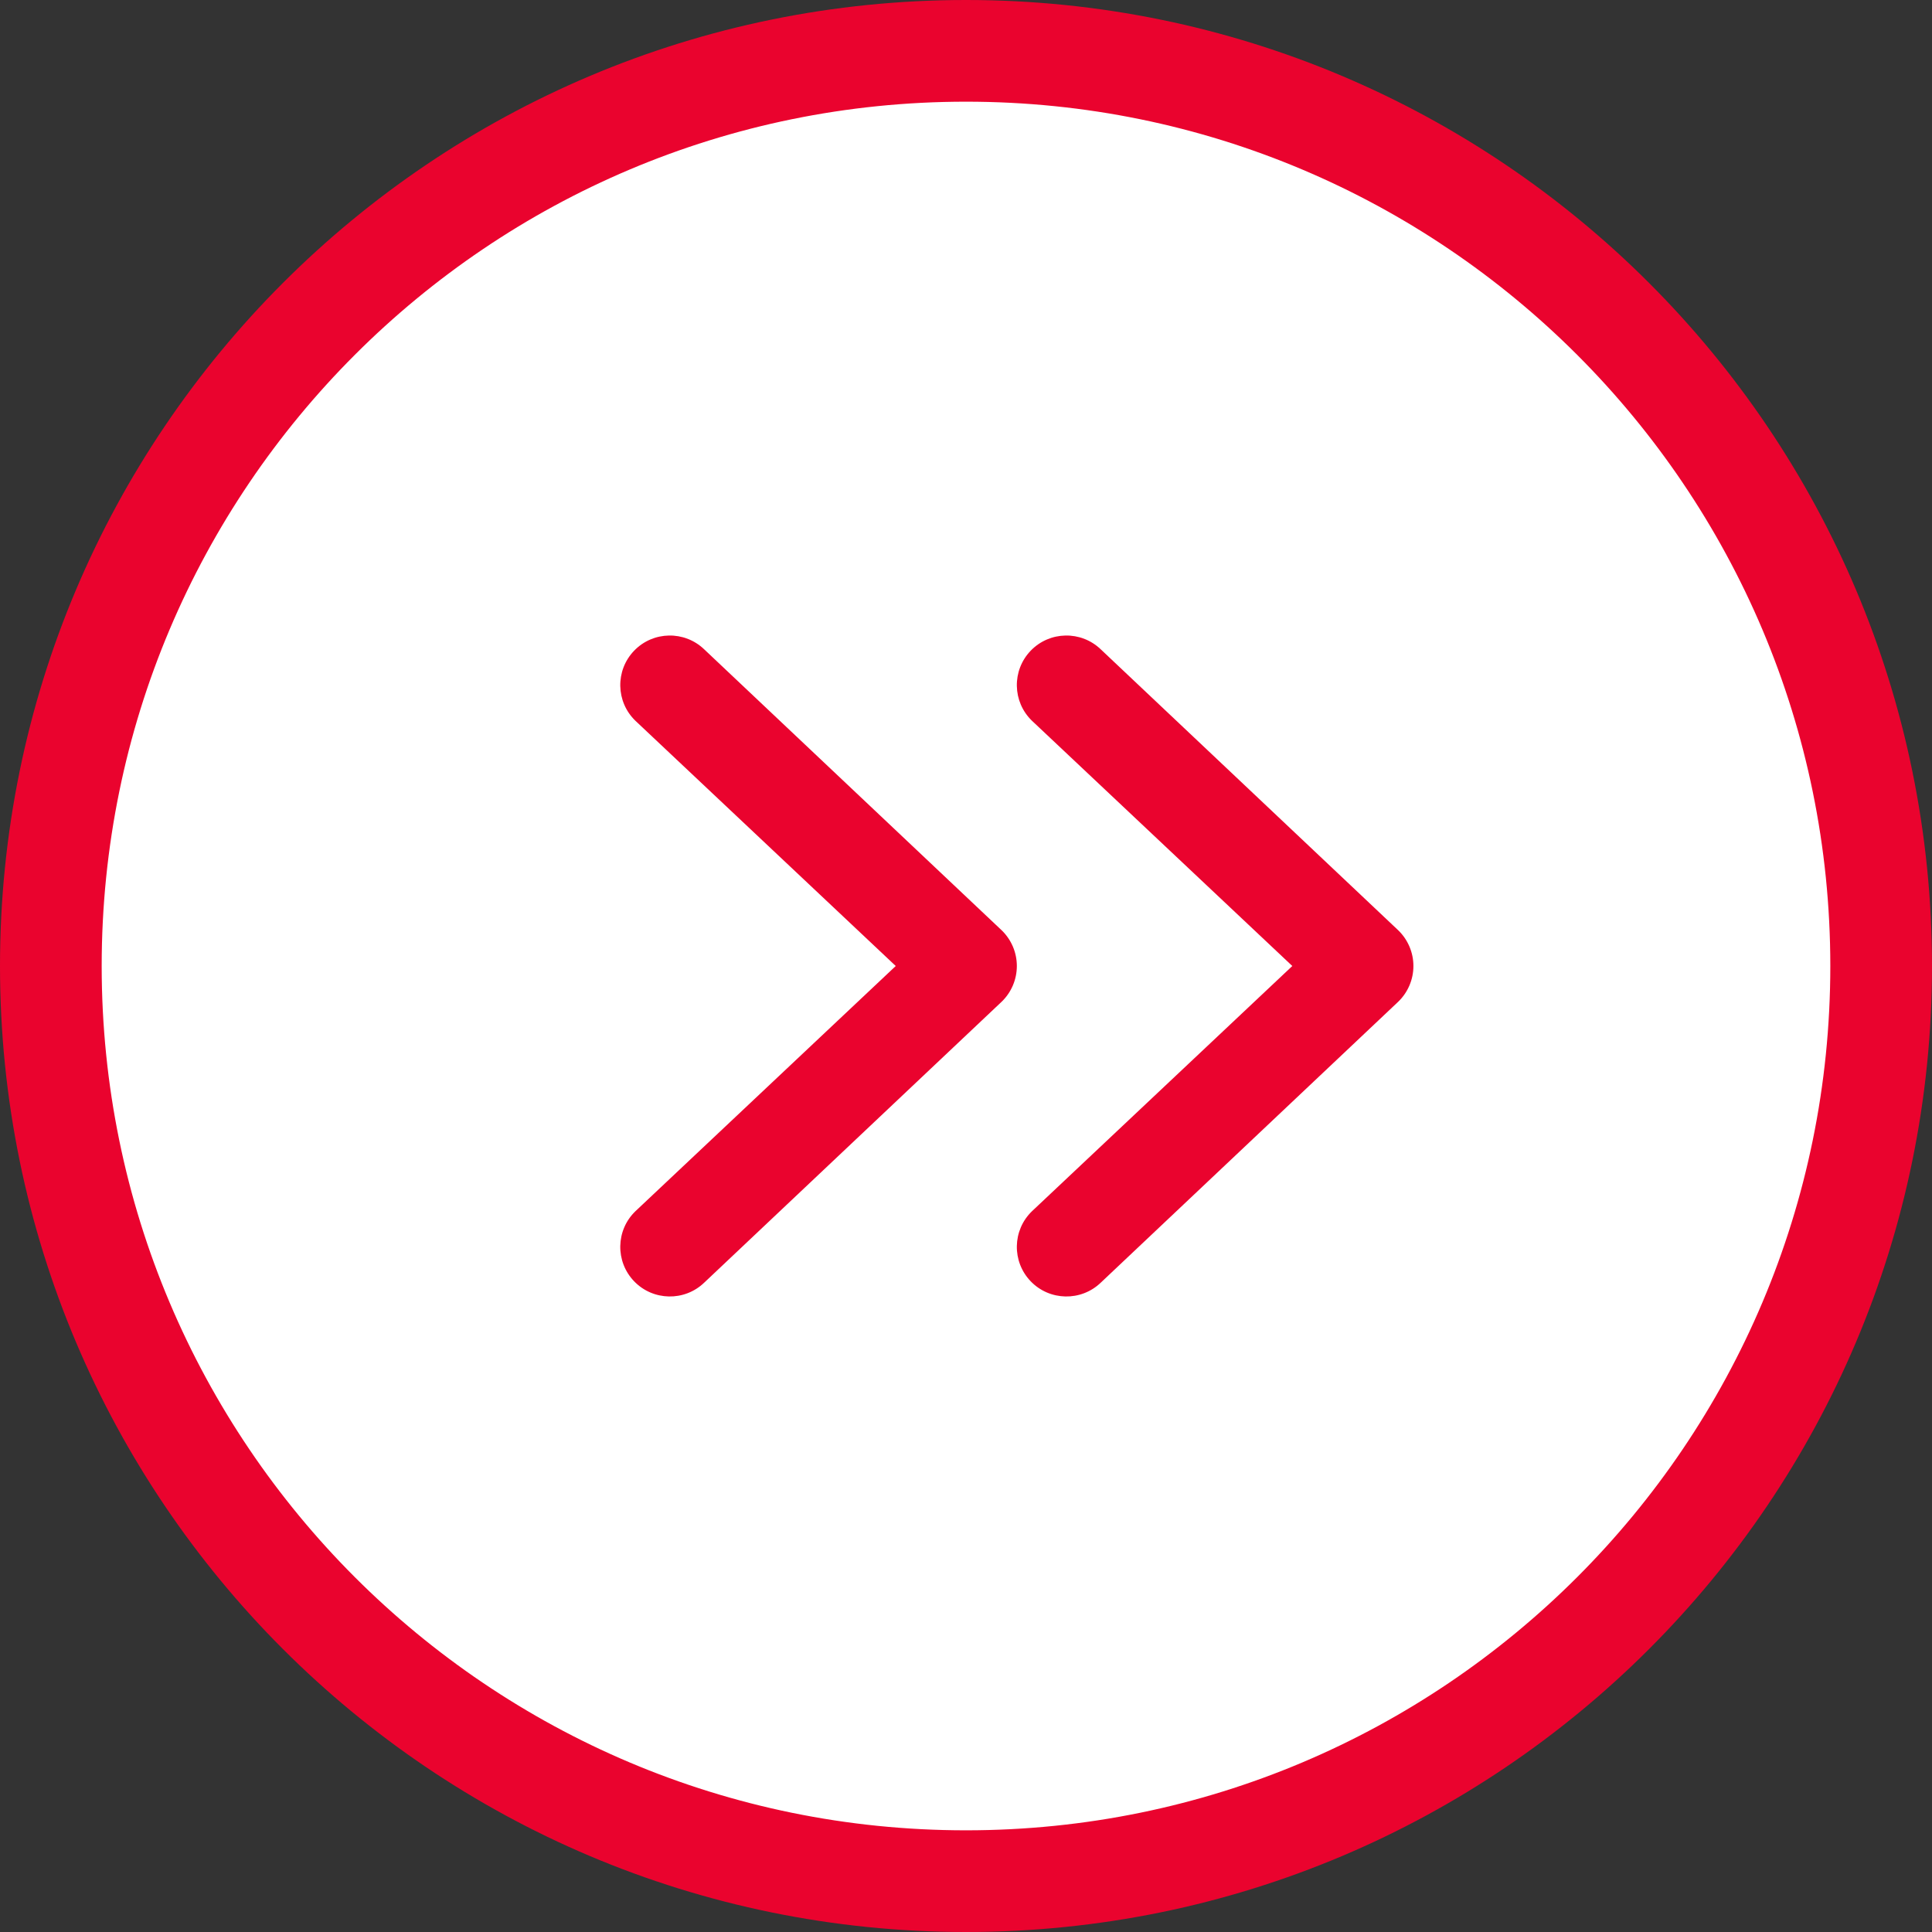
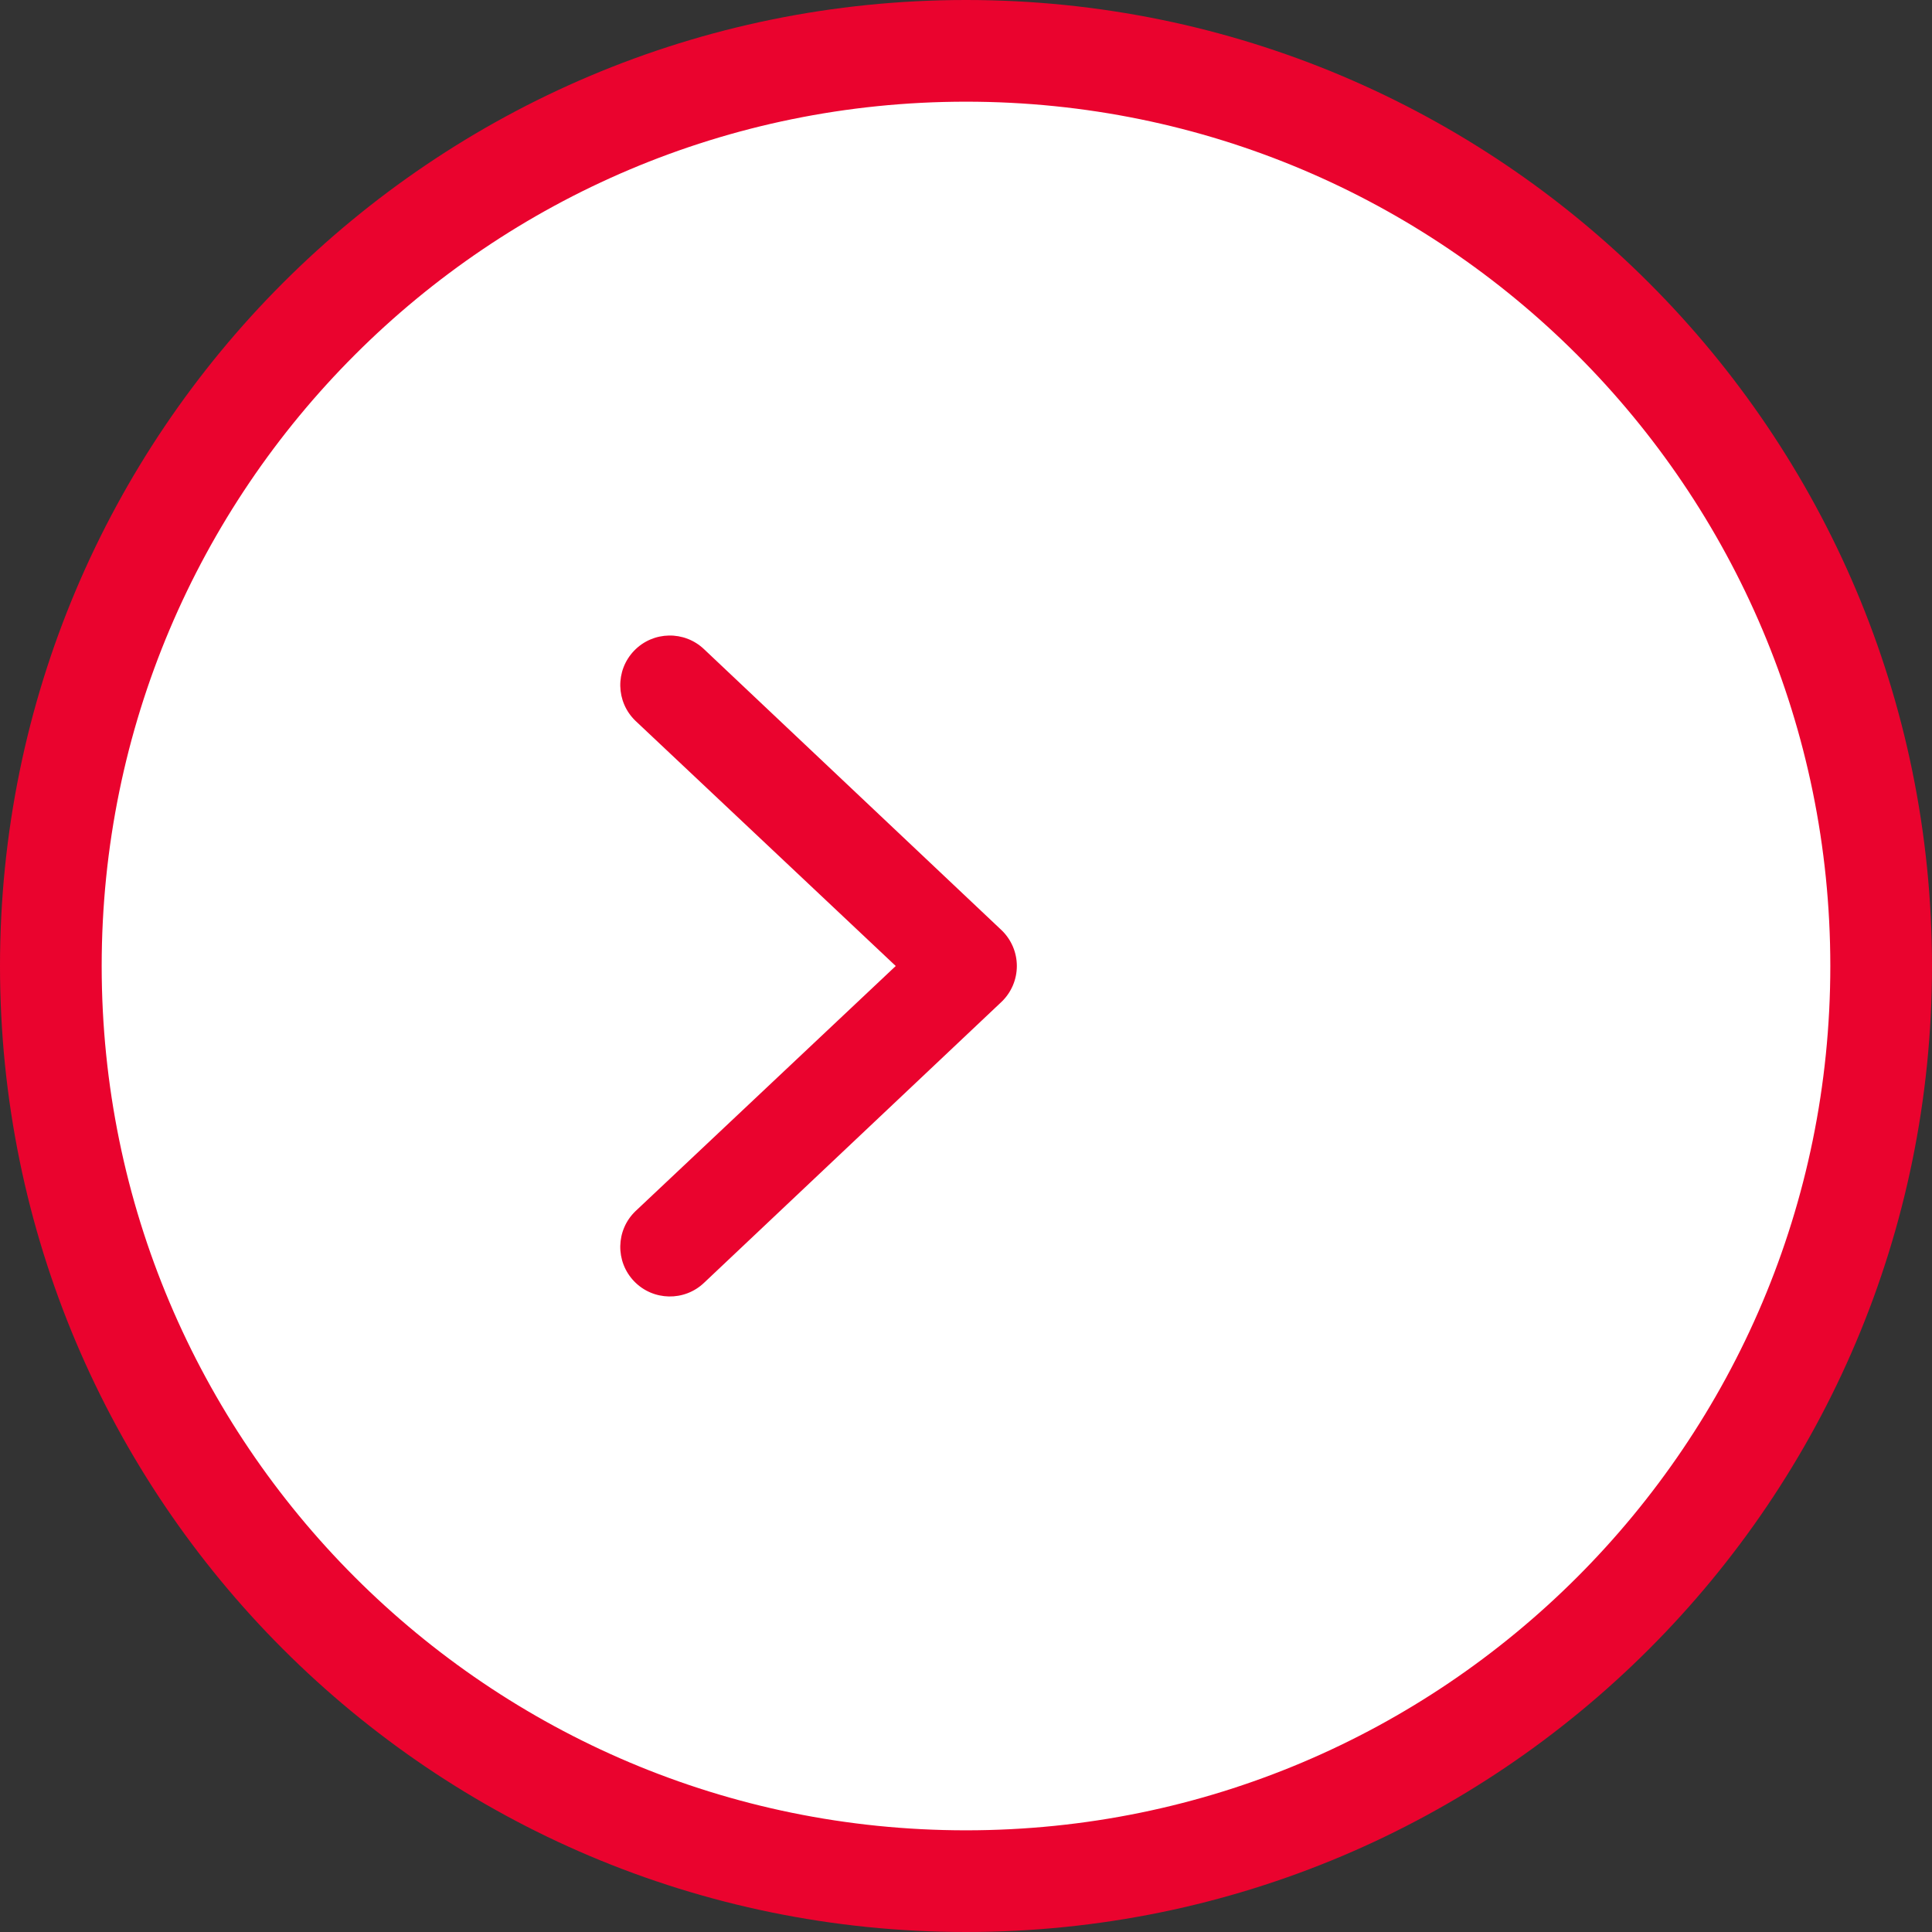
<svg xmlns="http://www.w3.org/2000/svg" width="38" height="38" viewBox="0 0 38 38" fill="none">
  <rect x="0" y="0" width="38" height="38" fill="#333333" stroke="none" />
  <path d="M37 19C37 28.941 28.941 37 19 37C9.059 37 1 28.941 1 19C1 9.059 9.059 1 19 1C28.941 1 37 9.059 37 19Z" fill="white" stroke="#EA032E" stroke-width="2" stroke-linecap="round" stroke-linejoin="round" />
  <path d="M12.499 23.822C12.111 24.195 12.099 24.813 12.472 25.201C12.845 25.589 13.463 25.601 13.851 25.228L19.701 19.703C19.892 19.519 20 19.265 20 19C20 18.735 19.892 18.481 19.701 18.297L13.851 12.772C13.463 12.399 12.845 12.411 12.472 12.799C12.099 13.187 12.111 13.805 12.499 14.178L17.618 19L12.499 23.822Z" fill="#EA032E" />
-   <path d="M20.299 23.822C19.911 24.195 19.899 24.813 20.272 25.201C20.645 25.589 21.263 25.601 21.651 25.228L27.501 19.703C27.692 19.519 27.8 19.265 27.8 19C27.8 18.735 27.692 18.481 27.501 18.297L21.651 12.772C21.263 12.399 20.645 12.411 20.272 12.799C19.899 13.187 19.911 13.805 20.299 14.178L25.418 19L20.299 23.822Z" fill="#EA032E" />
</svg>